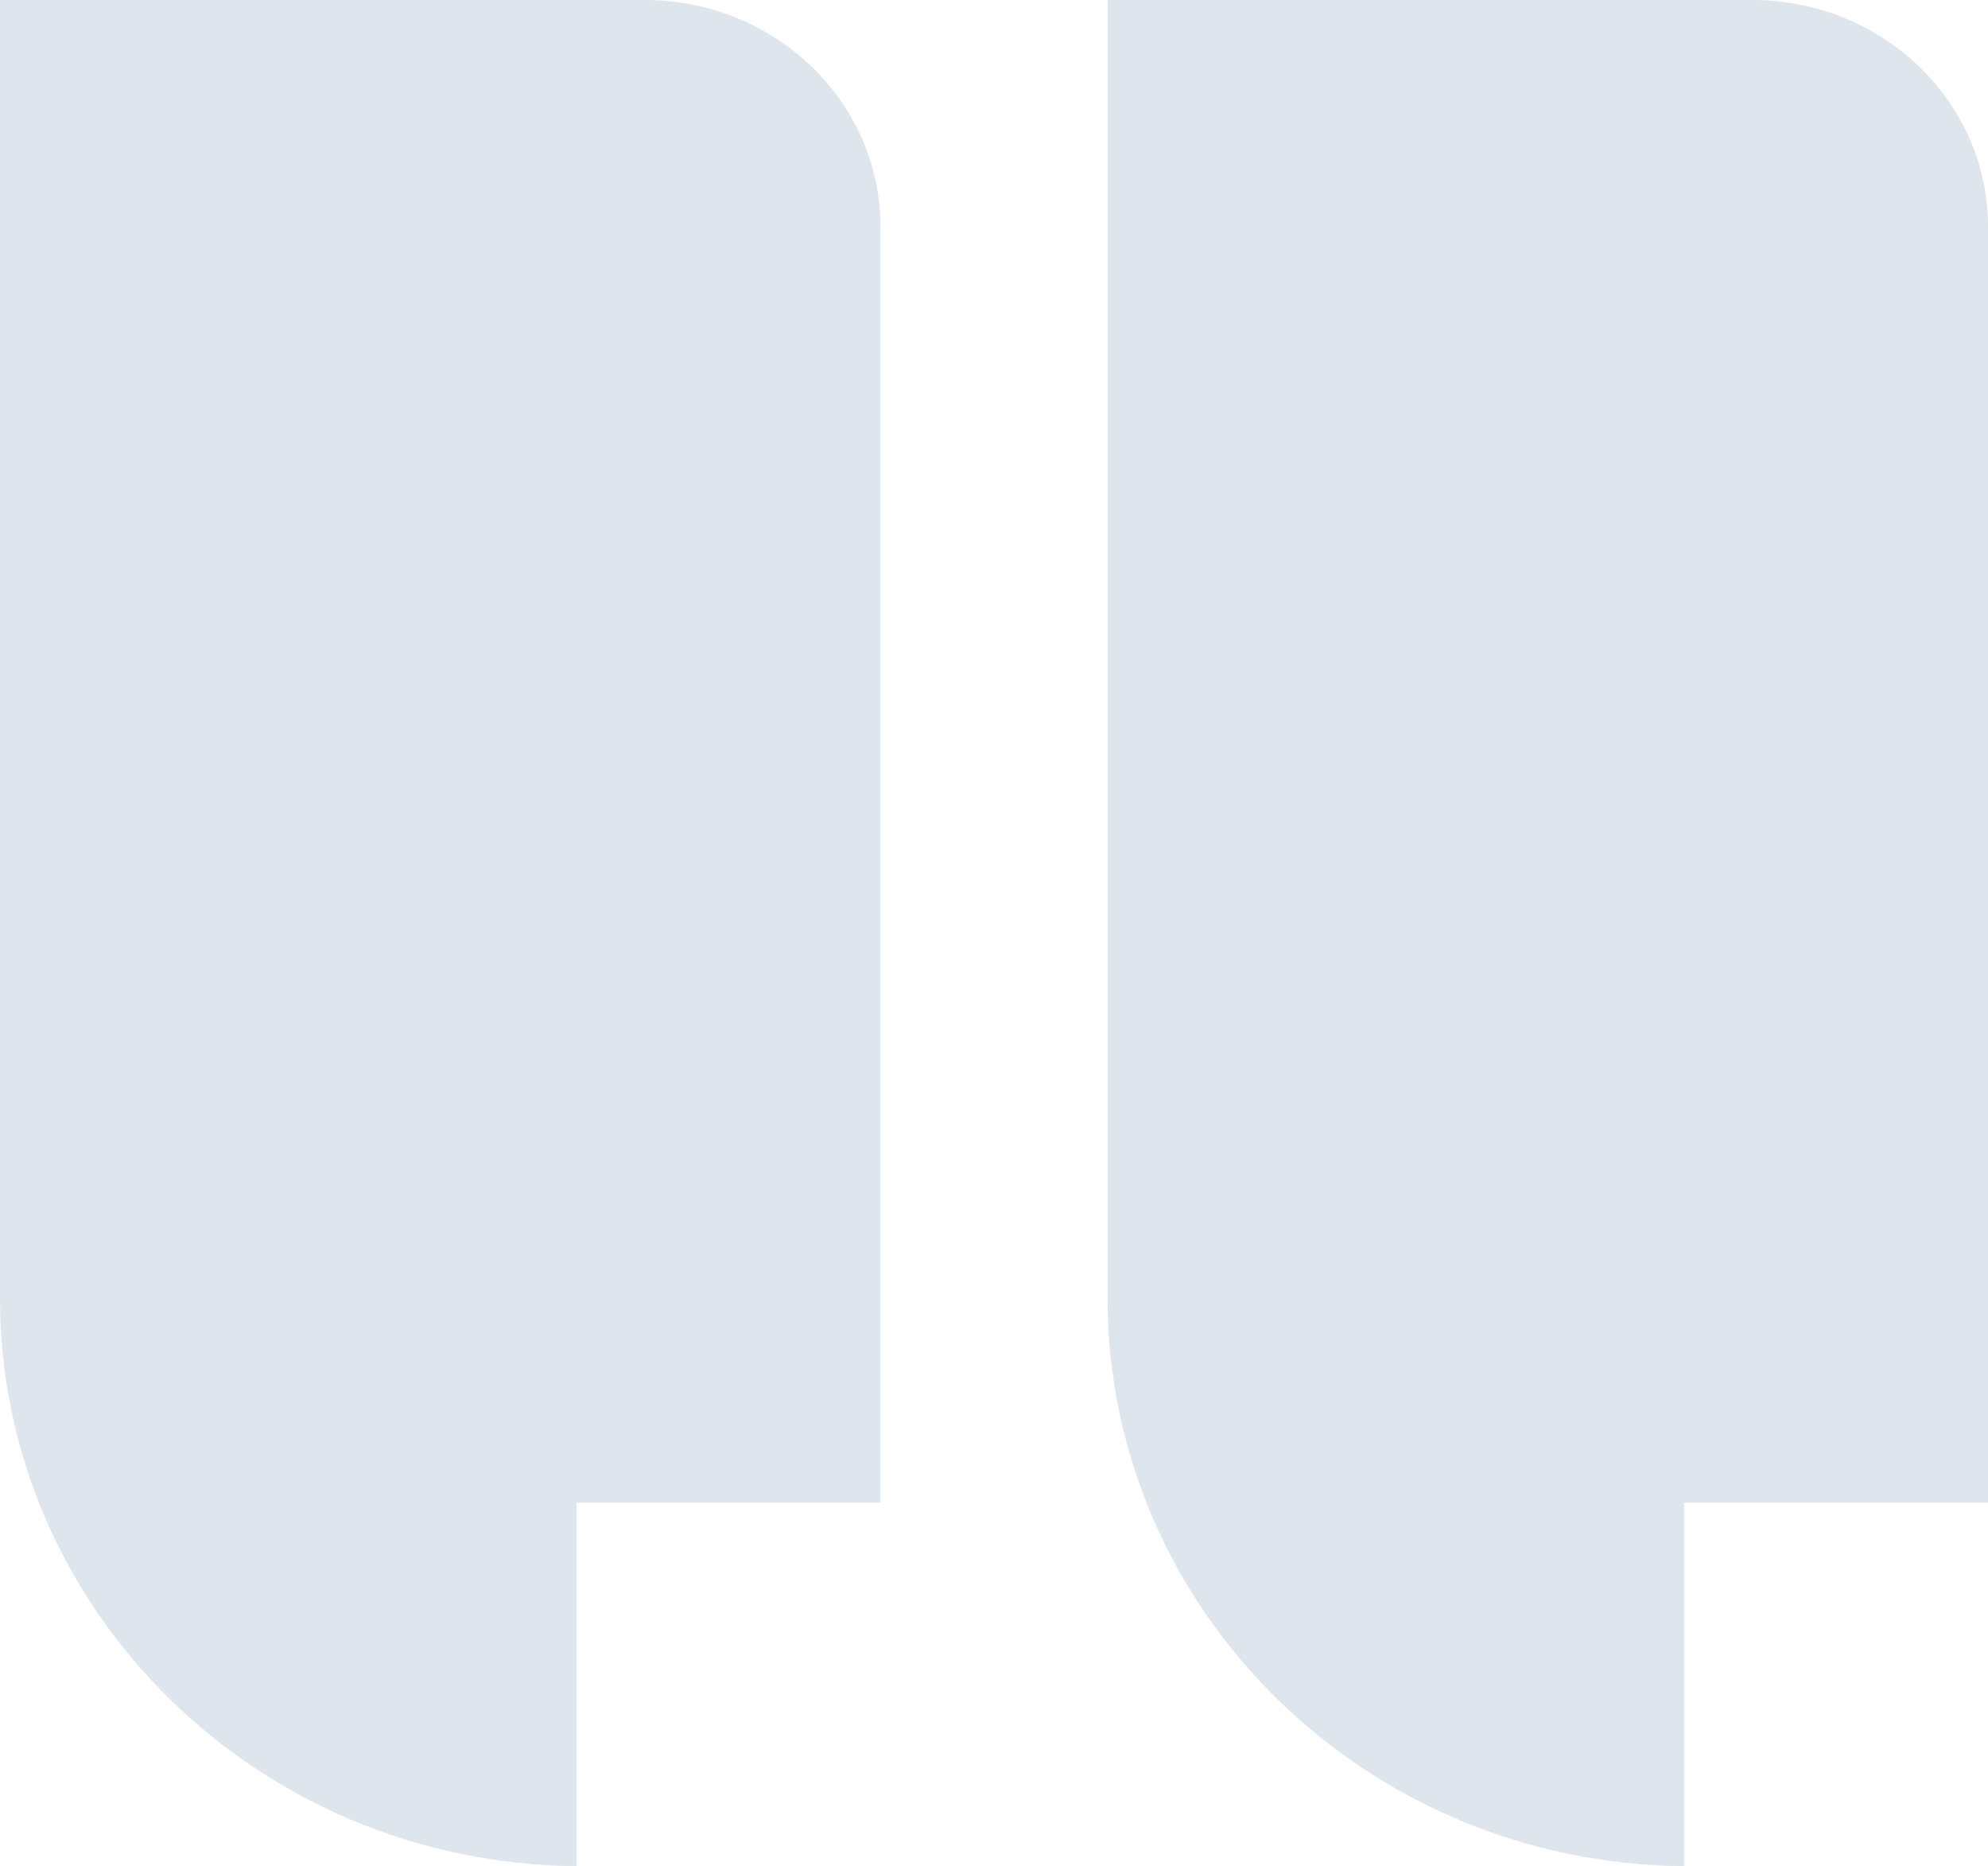
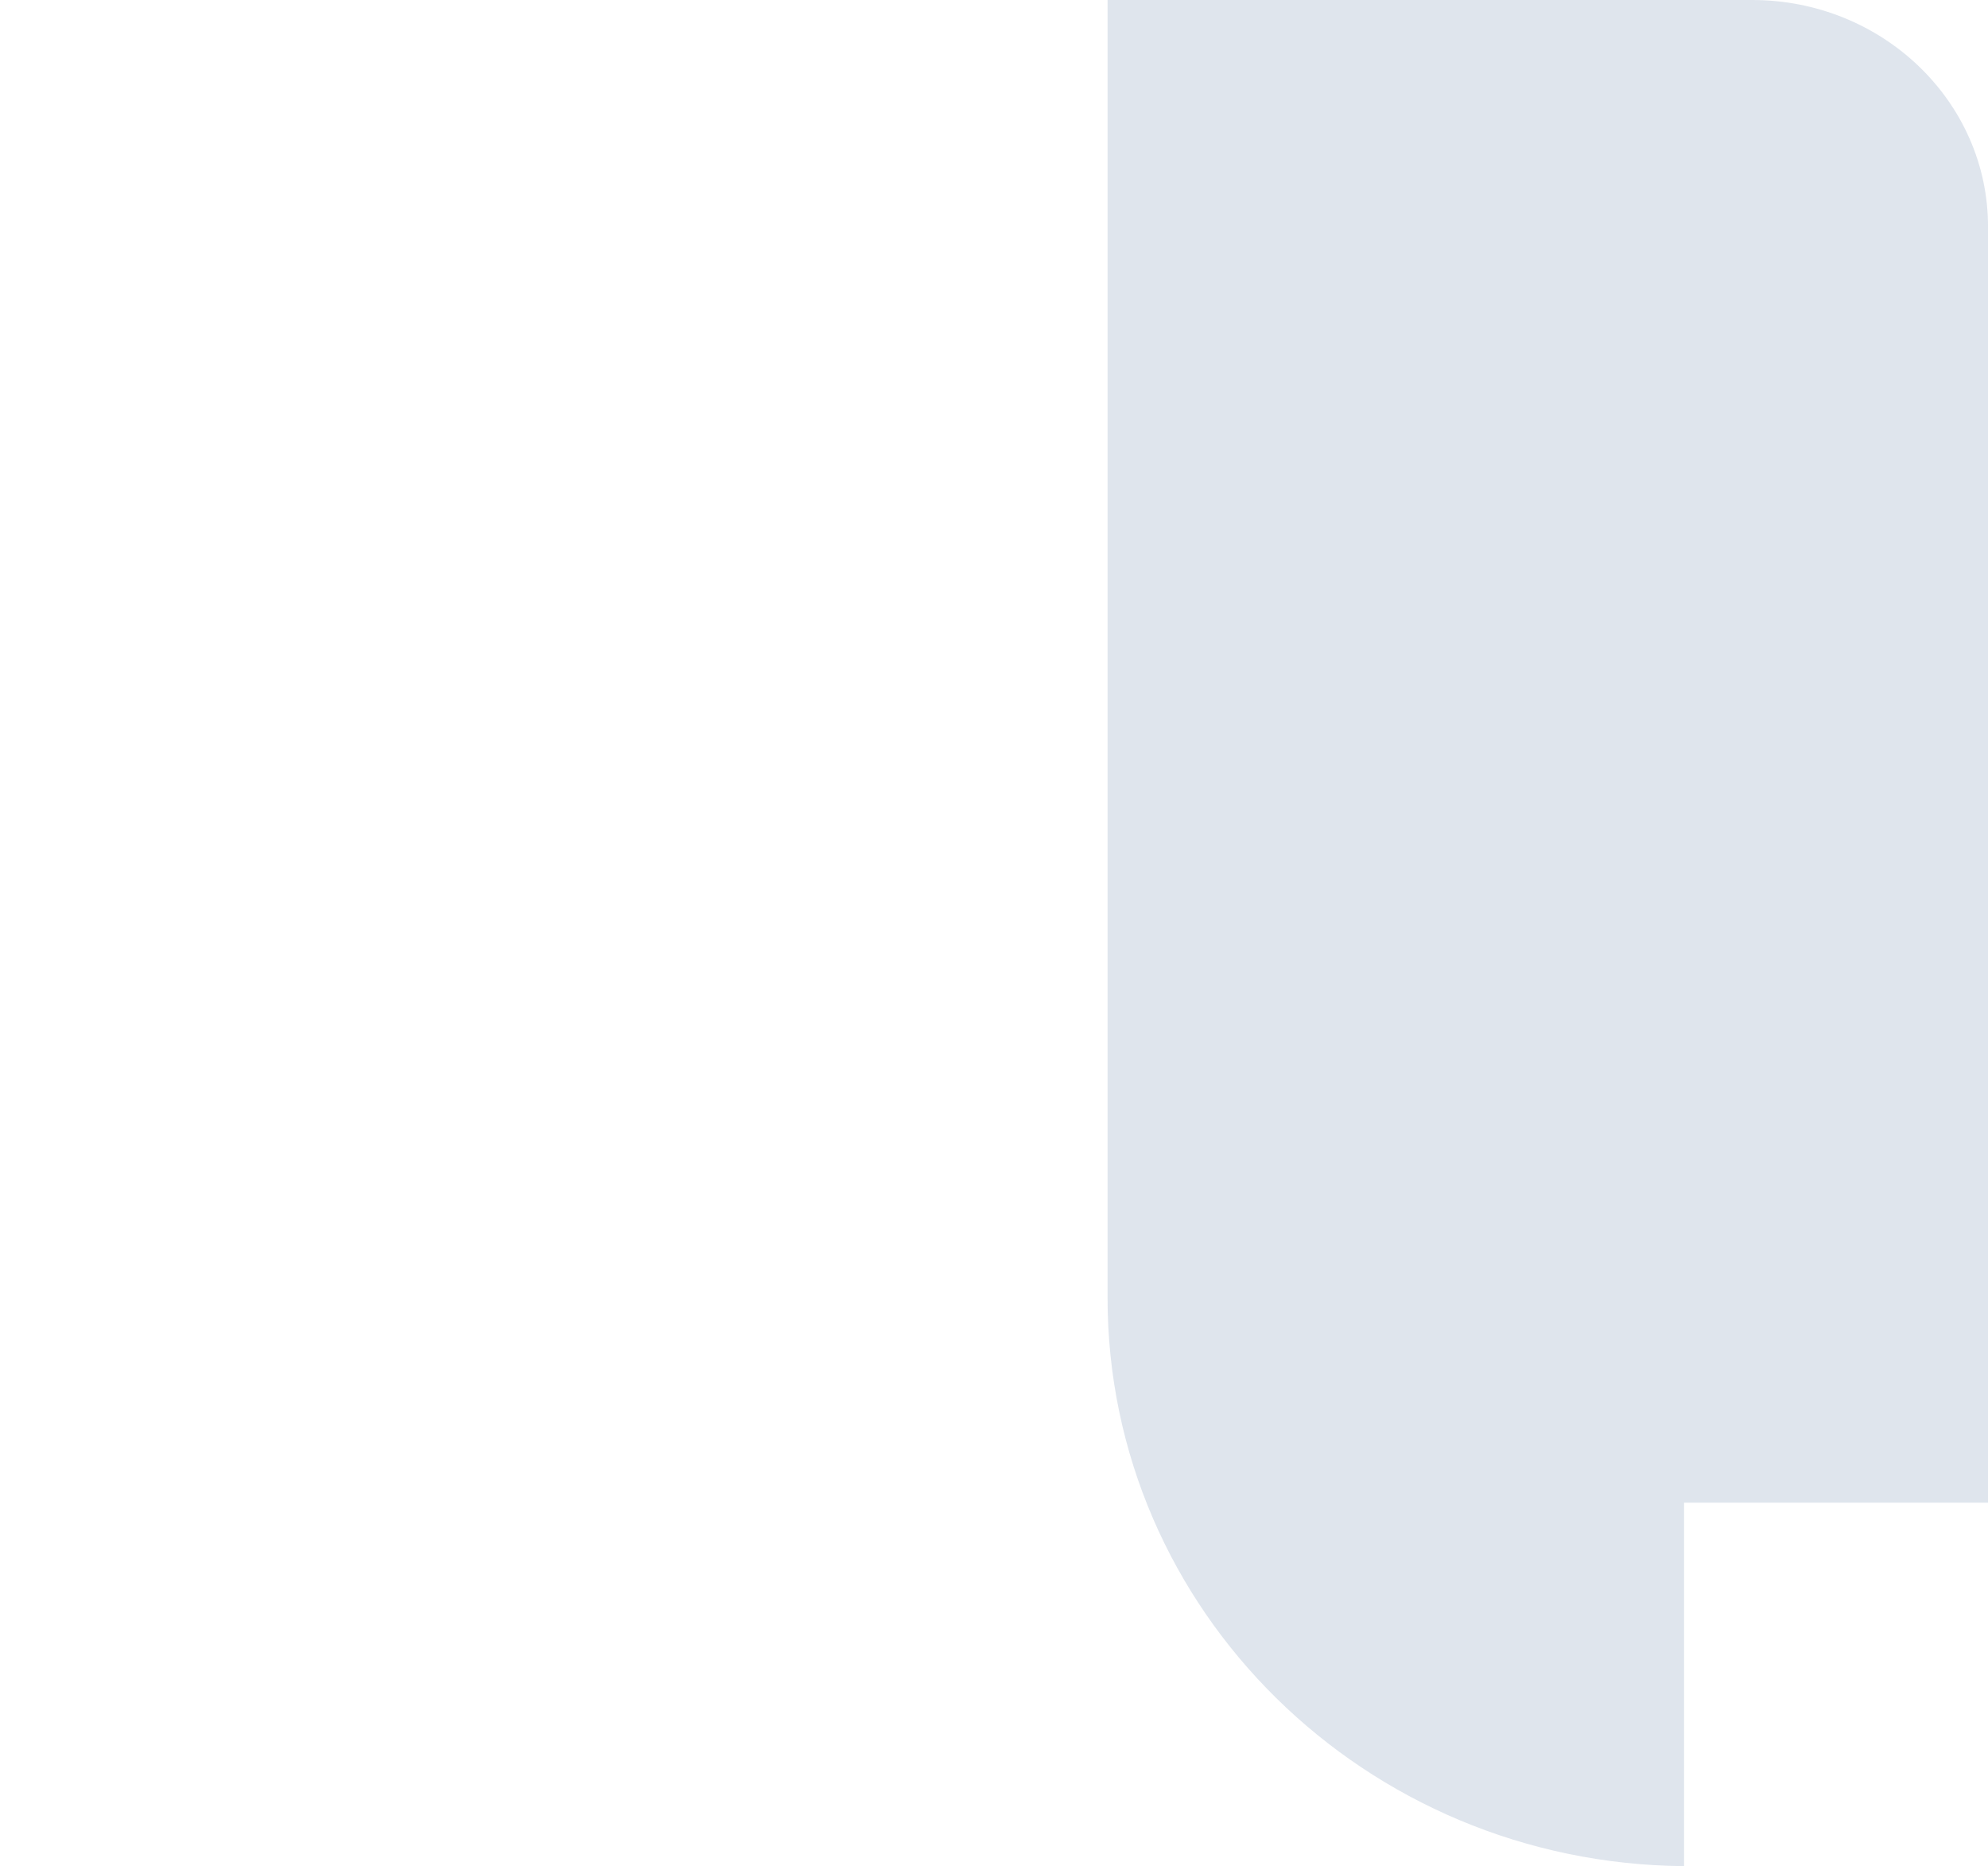
<svg xmlns="http://www.w3.org/2000/svg" width="65" height="61" viewBox="0 0 65 61" fill="none">
  <g clip-path="url(#clip0_1304_4411)">
-     <path d="M28.788 7.409V49.12H18.85V61.001C8.423 60.911 0 52.628 0 42.424V0H21.076C25.335 0 28.788 3.318 28.788 7.409Z" fill="#285388" fill-opacity="0.15" />
    <path d="M65.001 7.409V49.12H55.063V61.001C44.636 60.912 36.213 52.63 36.213 42.426V0H57.289C61.547 0 65.001 3.318 65.001 7.409Z" fill="#285388" fill-opacity="0.15" />
  </g>
  <defs>
    <clipPath id="clip0_1304_4411">
      <rect width="65" height="61" fill="white" />
    </clipPath>
  </defs>
</svg>